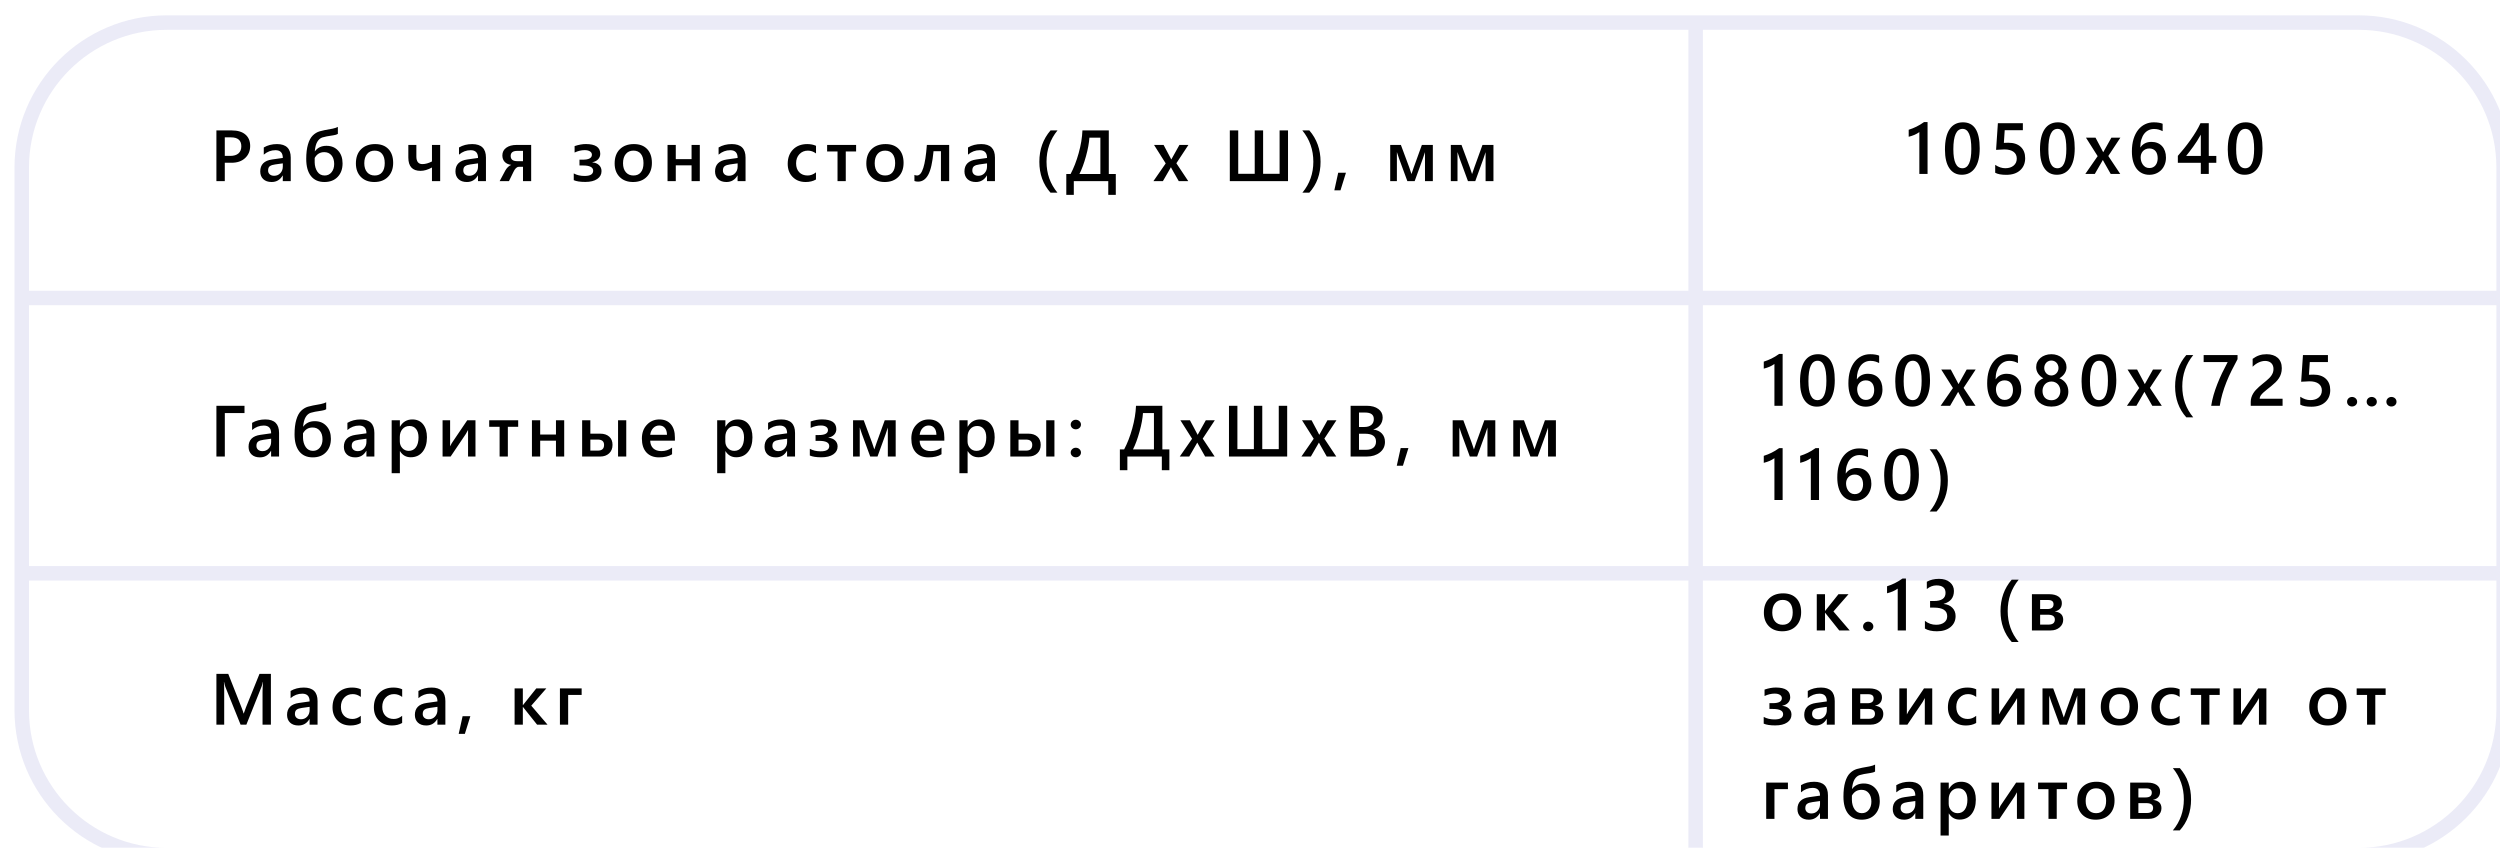
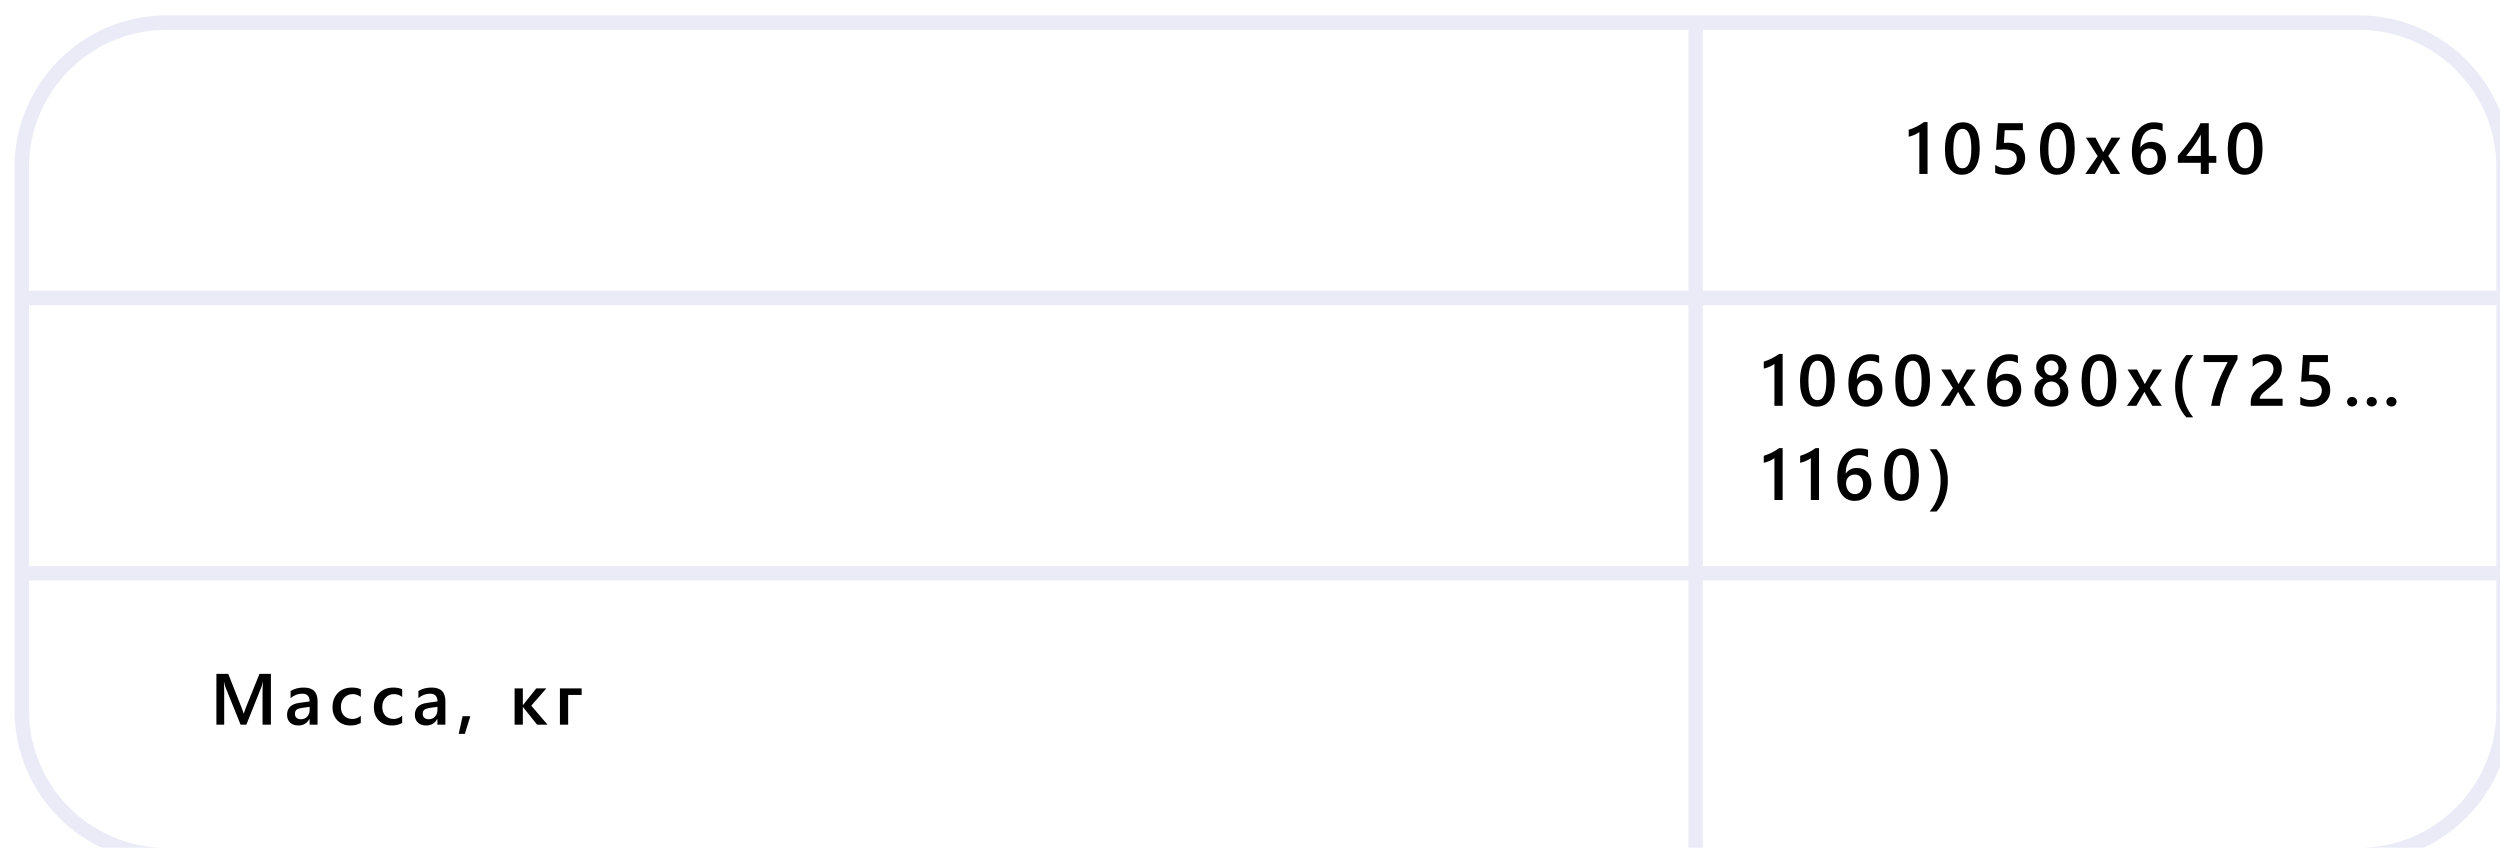
<svg xmlns="http://www.w3.org/2000/svg" width="345" height="117" viewBox="0 0 345 117" fill="none">
  <g filter="url(#filter0_i_645_1184)">
    <path fill-rule="evenodd" clip-rule="evenodd" d="M21.001 0.117C9.404 0.117 0.002 9.519 0.001 21.117L0 96.002C0 107.6 9.402 117.002 21 117.002H323.5C335.098 117.002 344.5 107.601 344.5 96.003L344.501 21.117C344.502 9.519 335.1 0.117 323.501 0.117H21.001ZM2.001 21.117C2.002 10.624 10.508 2.117 21.001 2.117H231.002V38.117H2.001L2.001 21.117ZM2.001 40.117L2.001 76.117H231.002V40.117H2.001ZM2.001 78.117L2 96.002C2 106.496 10.507 115.002 21 115.002H231.002V78.117H2.001ZM233.002 115.002H323.5C333.994 115.002 342.5 106.496 342.5 96.003L342.501 78.117H233.002V115.002ZM342.501 76.117L342.501 40.117H233.002V76.117H342.501ZM342.501 38.117L342.501 21.117C342.502 10.624 333.995 2.117 323.501 2.117H233.002V38.117H342.501Z" fill="#EBEBF7" />
  </g>
-   <path d="M31.021 22.461V25H29.864V17.998H31.988C32.792 17.998 33.416 18.185 33.858 18.56C34.301 18.934 34.523 19.461 34.523 20.142C34.523 20.822 34.291 21.379 33.829 21.811C33.367 22.244 32.742 22.461 31.954 22.461H31.021ZM31.021 18.955V21.514H31.773C32.272 21.514 32.651 21.398 32.911 21.167C33.172 20.936 33.302 20.61 33.302 20.19C33.302 19.367 32.823 18.955 31.866 18.955H31.021ZM40.122 25H39.023V24.219H39.004C38.659 24.818 38.153 25.117 37.485 25.117C36.994 25.117 36.608 24.984 36.328 24.717C36.051 24.45 35.913 24.097 35.913 23.657C35.913 22.713 36.457 22.163 37.544 22.007L39.028 21.797C39.028 21.084 38.69 20.727 38.013 20.727C37.417 20.727 36.88 20.933 36.401 21.343V20.352C36.929 20.039 37.537 19.883 38.227 19.883C39.491 19.883 40.122 20.505 40.122 21.748V25ZM39.028 22.544L37.978 22.69C37.653 22.733 37.407 22.812 37.241 22.93C37.078 23.044 36.997 23.245 36.997 23.535C36.997 23.747 37.072 23.921 37.222 24.058C37.375 24.191 37.578 24.258 37.832 24.258C38.177 24.258 38.462 24.137 38.687 23.896C38.914 23.652 39.028 23.346 39.028 22.979V22.544ZM46.625 17.515V18.477C46.495 18.564 46.285 18.63 45.995 18.672C45.279 18.773 44.778 18.87 44.491 18.965C44.208 19.056 43.975 19.253 43.793 19.556C43.611 19.855 43.493 20.295 43.441 20.874H43.461C43.832 20.373 44.363 20.122 45.053 20.122C45.72 20.122 46.257 20.345 46.664 20.791C47.071 21.234 47.274 21.82 47.274 22.549C47.274 23.324 47.048 23.945 46.596 24.414C46.147 24.883 45.539 25.117 44.774 25.117C43.967 25.117 43.345 24.842 42.909 24.292C42.476 23.742 42.26 22.956 42.26 21.934C42.26 21.146 42.34 20.479 42.499 19.932C42.658 19.385 42.88 18.973 43.163 18.696C43.446 18.42 43.76 18.229 44.105 18.125C44.45 18.021 45.043 17.899 45.883 17.759C46.215 17.687 46.462 17.606 46.625 17.515ZM43.427 21.797V22.422C43.43 22.653 43.464 22.883 43.529 23.11C43.594 23.335 43.687 23.534 43.808 23.706C43.928 23.879 44.071 24.007 44.237 24.092C44.403 24.176 44.592 24.219 44.804 24.219C45.194 24.219 45.51 24.071 45.751 23.774C45.995 23.475 46.117 23.092 46.117 22.627C46.117 22.129 45.993 21.733 45.746 21.44C45.502 21.144 45.17 20.996 44.75 20.996C44.164 20.996 43.723 21.263 43.427 21.797ZM51.653 25.117C50.882 25.117 50.265 24.884 49.803 24.419C49.344 23.95 49.114 23.33 49.114 22.559C49.114 21.719 49.353 21.063 49.832 20.591C50.314 20.119 50.962 19.883 51.775 19.883C52.557 19.883 53.165 20.112 53.602 20.571C54.038 21.03 54.256 21.667 54.256 22.48C54.256 23.278 54.02 23.918 53.548 24.399C53.079 24.878 52.448 25.117 51.653 25.117ZM51.707 20.786C51.264 20.786 50.914 20.941 50.657 21.25C50.4 21.559 50.272 21.986 50.272 22.529C50.272 23.053 50.402 23.467 50.662 23.77C50.922 24.069 51.271 24.219 51.707 24.219C52.153 24.219 52.495 24.071 52.732 23.774C52.973 23.478 53.094 23.057 53.094 22.51C53.094 21.96 52.973 21.535 52.732 21.235C52.495 20.936 52.153 20.786 51.707 20.786ZM60.744 25H59.611V23.115C59.042 23.424 58.518 23.579 58.039 23.579C56.913 23.579 56.35 22.967 56.35 21.743V20H57.458V21.587C57.458 22.293 57.735 22.646 58.288 22.646C58.698 22.646 59.139 22.524 59.611 22.28V20H60.744V25ZM67.061 25H65.963V24.219H65.943C65.598 24.818 65.092 25.117 64.425 25.117C63.933 25.117 63.547 24.984 63.268 24.717C62.991 24.45 62.852 24.097 62.852 23.657C62.852 22.713 63.396 22.163 64.483 22.007L65.968 21.797C65.968 21.084 65.629 20.727 64.952 20.727C64.356 20.727 63.819 20.933 63.341 21.343V20.352C63.868 20.039 64.477 19.883 65.167 19.883C66.43 19.883 67.061 20.505 67.061 21.748V25ZM65.968 22.544L64.918 22.69C64.592 22.733 64.347 22.812 64.181 22.93C64.018 23.044 63.937 23.245 63.937 23.535C63.937 23.747 64.011 23.921 64.161 24.058C64.314 24.191 64.518 24.258 64.772 24.258C65.117 24.258 65.401 24.137 65.626 23.896C65.854 23.652 65.968 23.346 65.968 22.979V22.544ZM73.301 25H72.173V23.023H71.592C71.312 23.023 71.058 23.273 70.83 23.774L70.234 25H68.95L69.741 23.516C69.966 23.131 70.236 22.878 70.552 22.754C70.155 22.702 69.85 22.56 69.639 22.329C69.43 22.095 69.326 21.802 69.326 21.45C69.326 21.004 69.504 20.651 69.858 20.391C70.216 20.13 70.697 20 71.299 20H73.301V25ZM72.173 22.241V20.82H71.392C70.78 20.82 70.474 21.053 70.474 21.519C70.474 22 70.775 22.241 71.377 22.241H72.173ZM79.178 24.863V23.931C79.601 24.165 80.096 24.282 80.662 24.282C81.46 24.282 81.858 24.041 81.858 23.56C81.858 23.078 81.388 22.837 80.447 22.837H79.969V22.036H80.428C81.264 22.036 81.683 21.807 81.683 21.348C81.683 21.156 81.593 21.003 81.414 20.889C81.238 20.775 80.997 20.718 80.691 20.718C80.226 20.718 79.76 20.828 79.295 21.05V20.161C79.858 19.972 80.376 19.878 80.848 19.878C82.172 19.878 82.835 20.327 82.835 21.226C82.835 21.515 82.739 21.764 82.547 21.973C82.358 22.181 82.091 22.319 81.746 22.388V22.412C82.127 22.441 82.433 22.565 82.664 22.783C82.895 23.001 83.011 23.278 83.011 23.613C83.011 24.069 82.812 24.432 82.415 24.702C82.018 24.972 81.471 25.107 80.774 25.107C80.078 25.107 79.546 25.026 79.178 24.863ZM87.36 25.117C86.589 25.117 85.972 24.884 85.51 24.419C85.051 23.95 84.821 23.33 84.821 22.559C84.821 21.719 85.061 21.063 85.539 20.591C86.021 20.119 86.669 19.883 87.482 19.883C88.264 19.883 88.872 20.112 89.309 20.571C89.745 21.03 89.963 21.667 89.963 22.48C89.963 23.278 89.727 23.918 89.255 24.399C88.786 24.878 88.155 25.117 87.36 25.117ZM87.414 20.786C86.971 20.786 86.621 20.941 86.364 21.25C86.107 21.559 85.978 21.986 85.978 22.529C85.978 23.053 86.109 23.467 86.369 23.77C86.63 24.069 86.978 24.219 87.414 24.219C87.86 24.219 88.202 24.071 88.439 23.774C88.68 23.478 88.801 23.057 88.801 22.51C88.801 21.96 88.68 21.535 88.439 21.235C88.202 20.936 87.86 20.786 87.414 20.786ZM96.573 25H95.436V22.812H93.258V25H92.12V20H93.258V21.963H95.436V20H96.573V25ZM102.886 25H101.787V24.219H101.768C101.423 24.818 100.916 25.117 100.249 25.117C99.757 25.117 99.372 24.984 99.092 24.717C98.815 24.45 98.677 24.097 98.677 23.657C98.677 22.713 99.22 22.163 100.308 22.007L101.792 21.797C101.792 21.084 101.453 20.727 100.776 20.727C100.181 20.727 99.644 20.933 99.165 21.343V20.352C99.692 20.039 100.301 19.883 100.991 19.883C102.254 19.883 102.886 20.505 102.886 21.748V25ZM101.792 22.544L100.742 22.69C100.417 22.733 100.171 22.812 100.005 22.93C99.842 23.044 99.761 23.245 99.761 23.535C99.761 23.747 99.836 23.921 99.985 24.058C100.138 24.191 100.342 24.258 100.596 24.258C100.941 24.258 101.226 24.137 101.45 23.896C101.678 23.652 101.792 23.346 101.792 22.979V22.544ZM112.605 24.77C112.205 25.002 111.731 25.117 111.185 25.117C110.442 25.117 109.843 24.886 109.388 24.424C108.932 23.958 108.704 23.356 108.704 22.617C108.704 21.794 108.948 21.133 109.437 20.635C109.928 20.134 110.584 19.883 111.404 19.883C111.86 19.883 112.262 19.963 112.61 20.122V21.177C112.262 20.916 111.891 20.786 111.497 20.786C111.019 20.786 110.626 20.949 110.32 21.274C110.014 21.597 109.861 22.02 109.861 22.544C109.861 23.061 110.005 23.47 110.291 23.77C110.581 24.069 110.968 24.219 111.453 24.219C111.86 24.219 112.244 24.074 112.605 23.784V24.77ZM118.142 20.903H116.716V25H115.578V20.903H114.143V20H118.142V20.903ZM122.091 25.117C121.319 25.117 120.702 24.884 120.24 24.419C119.781 23.95 119.552 23.33 119.552 22.559C119.552 21.719 119.791 21.063 120.27 20.591C120.751 20.119 121.399 19.883 122.213 19.883C122.994 19.883 123.603 20.112 124.039 20.571C124.475 21.03 124.693 21.667 124.693 22.48C124.693 23.278 124.457 23.918 123.985 24.399C123.517 24.878 122.885 25.117 122.091 25.117ZM122.145 20.786C121.702 20.786 121.352 20.941 121.095 21.25C120.838 21.559 120.709 21.986 120.709 22.529C120.709 23.053 120.839 23.467 121.1 23.77C121.36 24.069 121.708 24.219 122.145 24.219C122.59 24.219 122.932 24.071 123.17 23.774C123.411 23.478 123.531 23.057 123.531 22.51C123.531 21.96 123.411 21.535 123.17 21.235C122.932 20.936 122.59 20.786 122.145 20.786ZM130.986 25H129.849V20.864H128.828C128.685 22.41 128.439 23.498 128.091 24.126C127.746 24.751 127.28 25.064 126.694 25.064C126.499 25.064 126.331 25.036 126.191 24.98V24.136C126.305 24.191 126.427 24.219 126.558 24.219C127.257 24.219 127.707 22.812 127.905 20H130.986V25ZM137.304 25H136.205V24.219H136.186C135.84 24.818 135.334 25.117 134.667 25.117C134.175 25.117 133.79 24.984 133.51 24.717C133.233 24.45 133.095 24.097 133.095 23.657C133.095 22.713 133.638 22.163 134.726 22.007L136.21 21.797C136.21 21.084 135.871 20.727 135.194 20.727C134.599 20.727 134.062 20.933 133.583 21.343V20.352C134.11 20.039 134.719 19.883 135.409 19.883C136.672 19.883 137.304 20.505 137.304 21.748V25ZM136.21 22.544L135.16 22.69C134.835 22.733 134.589 22.812 134.423 22.93C134.26 23.044 134.179 23.245 134.179 23.535C134.179 23.747 134.254 23.921 134.403 24.058C134.556 24.191 134.76 24.258 135.014 24.258C135.359 24.258 135.644 24.137 135.868 23.896C136.096 23.652 136.21 23.346 136.21 22.979V22.544ZM145.93 26.592H144.973C143.944 25.439 143.43 24.019 143.43 22.329C143.43 20.633 143.944 19.189 144.973 17.998H145.935C144.925 19.235 144.421 20.675 144.421 22.319C144.421 23.95 144.924 25.374 145.93 26.592ZM153.98 26.89H152.94V25H148.185V26.89H147.149V24.014H147.74C148.18 23.19 148.552 22.23 148.858 21.133C149.164 20.033 149.337 18.988 149.376 17.998H153.014V24.014H153.98V26.89ZM151.852 24.014V18.999H150.338C150.292 19.728 150.134 20.583 149.864 21.562C149.594 22.542 149.293 23.359 148.961 24.014H151.852ZM164.003 20L162.338 22.529L163.983 25H162.67L161.791 23.452C161.736 23.358 161.671 23.237 161.596 23.091H161.576C161.563 23.12 161.495 23.241 161.371 23.452L160.478 25H159.169L160.868 22.549L159.257 20H160.575L161.439 21.626C161.505 21.746 161.568 21.87 161.63 21.997H161.645L162.763 20H164.003ZM177.746 25H169.714V17.998H170.876V23.984H173.151V17.998H174.309V23.984H176.584V17.998H177.746V25ZM180.685 26.592H179.728C180.737 25.374 181.241 23.95 181.241 22.319C181.241 20.675 180.735 19.235 179.723 17.998H180.689C181.721 19.189 182.237 20.633 182.237 22.329C182.237 24.019 181.72 25.439 180.685 26.592ZM185.742 23.833L184.985 26.27H184.136L184.673 23.833H185.742ZM197.732 25H196.648V20.996C196.583 21.198 196.484 21.496 196.351 21.89L195.223 25H194.217L193.069 21.88C193.007 21.711 192.908 21.413 192.771 20.986V25H191.849V20H193.323L194.471 23.086C194.552 23.311 194.656 23.621 194.783 24.019L195.096 23.105L196.219 20H197.732V25ZM206.096 25H205.012V20.996C204.947 21.198 204.847 21.496 204.714 21.89L203.586 25H202.58L201.433 21.88C201.371 21.711 201.271 21.413 201.135 20.986V25H200.212V20H201.687L202.834 23.086C202.915 23.311 203.02 23.621 203.146 24.019L203.459 23.105L204.582 20H206.096V25Z" fill="black" />
-   <path d="M33.741 57.004H31.026V63H29.864V55.998H33.741V57.004ZM38.511 63H37.412V62.219H37.393C37.047 62.818 36.541 63.117 35.874 63.117C35.383 63.117 34.997 62.984 34.717 62.717C34.44 62.45 34.302 62.097 34.302 61.657C34.302 60.713 34.845 60.163 35.933 60.007L37.417 59.797C37.417 59.084 37.078 58.727 36.401 58.727C35.806 58.727 35.269 58.933 34.79 59.343V58.352C35.317 58.039 35.926 57.883 36.616 57.883C37.879 57.883 38.511 58.505 38.511 59.748V63ZM37.417 60.544L36.367 60.69C36.042 60.733 35.796 60.812 35.63 60.93C35.467 61.044 35.386 61.245 35.386 61.535C35.386 61.747 35.461 61.921 35.61 62.058C35.763 62.191 35.967 62.258 36.221 62.258C36.566 62.258 36.851 62.137 37.075 61.897C37.303 61.652 37.417 61.346 37.417 60.978V60.544ZM45.014 55.515V56.477C44.883 56.565 44.673 56.63 44.384 56.672C43.668 56.773 43.166 56.87 42.88 56.965C42.597 57.056 42.364 57.253 42.182 57.556C41.999 57.855 41.882 58.295 41.83 58.874H41.85C42.221 58.373 42.751 58.122 43.441 58.122C44.109 58.122 44.646 58.345 45.053 58.791C45.46 59.234 45.663 59.82 45.663 60.549C45.663 61.324 45.437 61.945 44.984 62.414C44.535 62.883 43.928 63.117 43.163 63.117C42.356 63.117 41.734 62.842 41.298 62.292C40.865 61.742 40.648 60.956 40.648 59.934C40.648 59.146 40.728 58.478 40.888 57.932C41.047 57.385 41.269 56.973 41.552 56.696C41.835 56.42 42.149 56.229 42.494 56.125C42.839 56.021 43.432 55.899 44.272 55.759C44.603 55.687 44.851 55.606 45.014 55.515ZM41.815 59.797V60.422C41.819 60.653 41.853 60.883 41.918 61.11C41.983 61.335 42.076 61.533 42.196 61.706C42.317 61.879 42.46 62.007 42.626 62.092C42.792 62.176 42.981 62.219 43.192 62.219C43.583 62.219 43.899 62.071 44.14 61.774C44.384 61.475 44.506 61.092 44.506 60.627C44.506 60.129 44.382 59.733 44.135 59.44C43.891 59.144 43.559 58.996 43.139 58.996C42.553 58.996 42.112 59.263 41.815 59.797ZM51.663 63H50.565V62.219H50.545C50.2 62.818 49.694 63.117 49.026 63.117C48.535 63.117 48.149 62.984 47.869 62.717C47.592 62.45 47.454 62.097 47.454 61.657C47.454 60.713 47.998 60.163 49.085 60.007L50.569 59.797C50.569 59.084 50.231 58.727 49.554 58.727C48.958 58.727 48.421 58.933 47.942 59.343V58.352C48.47 58.039 49.078 57.883 49.769 57.883C51.032 57.883 51.663 58.505 51.663 59.748V63ZM50.569 60.544L49.52 60.69C49.194 60.733 48.948 60.812 48.782 60.93C48.62 61.044 48.538 61.245 48.538 61.535C48.538 61.747 48.613 61.921 48.763 62.058C48.916 62.191 49.119 62.258 49.373 62.258C49.718 62.258 50.003 62.137 50.227 61.897C50.455 61.652 50.569 61.346 50.569 60.978V60.544ZM55.202 62.263H55.183V65.3H54.05V58H55.183V58.879H55.202C55.59 58.215 56.156 57.883 56.901 57.883C57.536 57.883 58.031 58.106 58.386 58.552C58.741 58.998 58.918 59.597 58.918 60.349C58.918 61.182 58.718 61.849 58.317 62.351C57.917 62.852 57.37 63.102 56.677 63.102C56.039 63.102 55.547 62.823 55.202 62.263ZM55.173 60.29V60.91C55.173 61.275 55.288 61.584 55.52 61.838C55.754 62.092 56.05 62.219 56.408 62.219C56.828 62.219 57.157 62.056 57.395 61.73C57.635 61.402 57.756 60.944 57.756 60.358C57.756 59.867 57.644 59.483 57.419 59.206C57.198 58.926 56.897 58.786 56.516 58.786C56.112 58.786 55.786 58.929 55.539 59.216C55.295 59.502 55.173 59.86 55.173 60.29ZM65.616 63H64.591V59.333C64.526 59.463 64.426 59.644 64.293 59.875L62.188 63H61.075V58H62.115V61.594C62.151 61.509 62.227 61.363 62.345 61.154L64.478 58H65.616V63ZM71.509 58.903H70.083V63H68.945V58.903H67.51V58H71.509V58.903ZM77.86 63H76.723V60.812H74.545V63H73.407V58H74.545V59.963H76.723V58H77.86V63ZM86.424 63H85.291V58H86.424V63ZM80.335 63V58H81.468V59.846H82.835C83.353 59.846 83.764 59.982 84.07 60.256C84.376 60.526 84.529 60.904 84.529 61.389C84.529 61.887 84.37 62.281 84.051 62.57C83.735 62.857 83.336 63 82.855 63H80.335ZM81.468 60.661V62.185H82.503C83.076 62.185 83.362 61.922 83.362 61.398C83.362 60.907 83.073 60.661 82.493 60.661H81.468ZM93.137 60.808H89.728C89.742 61.27 89.883 61.626 90.153 61.877C90.427 62.128 90.801 62.253 91.276 62.253C91.81 62.253 92.3 62.093 92.746 61.774V62.688C92.29 62.974 91.688 63.117 90.939 63.117C90.204 63.117 89.626 62.891 89.206 62.438C88.789 61.983 88.581 61.343 88.581 60.52C88.581 59.742 88.811 59.108 89.269 58.62C89.732 58.129 90.305 57.883 90.988 57.883C91.672 57.883 92.201 58.102 92.575 58.542C92.95 58.981 93.137 59.592 93.137 60.373V60.808ZM92.043 60.007C92.04 59.6 91.944 59.284 91.755 59.06C91.566 58.832 91.306 58.718 90.974 58.718C90.648 58.718 90.371 58.837 90.144 59.074C89.919 59.312 89.781 59.623 89.728 60.007H92.043ZM100.122 62.263H100.103V65.3H98.97V58H100.103V58.879H100.122C100.509 58.215 101.076 57.883 101.821 57.883C102.456 57.883 102.951 58.106 103.306 58.552C103.66 58.998 103.838 59.597 103.838 60.349C103.838 61.182 103.638 61.849 103.237 62.351C102.837 62.852 102.29 63.102 101.597 63.102C100.959 63.102 100.467 62.823 100.122 62.263ZM100.093 60.29V60.91C100.093 61.275 100.208 61.584 100.439 61.838C100.674 62.092 100.97 62.219 101.328 62.219C101.748 62.219 102.077 62.056 102.314 61.73C102.555 61.402 102.676 60.944 102.676 60.358C102.676 59.867 102.563 59.483 102.339 59.206C102.118 58.926 101.816 58.786 101.436 58.786C101.032 58.786 100.706 58.929 100.459 59.216C100.215 59.502 100.093 59.86 100.093 60.29ZM109.716 63H108.617V62.219H108.598C108.253 62.818 107.746 63.117 107.079 63.117C106.588 63.117 106.202 62.984 105.922 62.717C105.645 62.45 105.507 62.097 105.507 61.657C105.507 60.713 106.05 60.163 107.138 60.007L108.622 59.797C108.622 59.084 108.284 58.727 107.606 58.727C107.011 58.727 106.474 58.933 105.995 59.343V58.352C106.522 58.039 107.131 57.883 107.821 57.883C109.084 57.883 109.716 58.505 109.716 59.748V63ZM108.622 60.544L107.572 60.69C107.247 60.733 107.001 60.812 106.835 60.93C106.672 61.044 106.591 61.245 106.591 61.535C106.591 61.747 106.666 61.921 106.815 62.058C106.968 62.191 107.172 62.258 107.426 62.258C107.771 62.258 108.056 62.137 108.28 61.897C108.508 61.652 108.622 61.346 108.622 60.978V60.544ZM111.756 62.863V61.931C112.179 62.165 112.674 62.282 113.24 62.282C114.038 62.282 114.437 62.041 114.437 61.56C114.437 61.078 113.966 60.837 113.025 60.837H112.547V60.036H113.006C113.842 60.036 114.261 59.807 114.261 59.348C114.261 59.156 114.171 59.003 113.992 58.889C113.816 58.775 113.576 58.718 113.27 58.718C112.804 58.718 112.339 58.828 111.873 59.05V58.161C112.436 57.972 112.954 57.878 113.426 57.878C114.751 57.878 115.413 58.327 115.413 59.226C115.413 59.515 115.317 59.764 115.125 59.973C114.936 60.181 114.669 60.319 114.324 60.388V60.412C114.705 60.441 115.011 60.565 115.242 60.783C115.473 61.001 115.589 61.278 115.589 61.613C115.589 62.069 115.39 62.432 114.993 62.702C114.596 62.972 114.049 63.107 113.353 63.107C112.656 63.107 112.124 63.026 111.756 62.863ZM123.605 63H122.521V58.996C122.456 59.198 122.357 59.496 122.224 59.89L121.096 63H120.09L118.942 59.88C118.881 59.711 118.781 59.413 118.645 58.986V63H117.722V58H119.196L120.344 61.086C120.425 61.31 120.529 61.621 120.656 62.019L120.969 61.105L122.092 58H123.605V63ZM130.318 60.808H126.91C126.923 61.27 127.065 61.626 127.335 61.877C127.608 62.128 127.983 62.253 128.458 62.253C128.992 62.253 129.482 62.093 129.928 61.774V62.688C129.472 62.974 128.87 63.117 128.121 63.117C127.385 63.117 126.808 62.891 126.388 62.438C125.971 61.983 125.763 61.343 125.763 60.52C125.763 59.742 125.992 59.108 126.451 58.62C126.913 58.129 127.486 57.883 128.17 57.883C128.854 57.883 129.382 58.102 129.757 58.542C130.131 58.981 130.318 59.592 130.318 60.373V60.808ZM129.225 60.007C129.221 59.6 129.125 59.284 128.937 59.06C128.748 58.832 128.487 58.718 128.155 58.718C127.83 58.718 127.553 58.837 127.325 59.074C127.101 59.312 126.962 59.623 126.91 60.007H129.225ZM133.55 62.263H133.53V65.3H132.397V58H133.53V58.879H133.55C133.937 58.215 134.504 57.883 135.249 57.883C135.884 57.883 136.379 58.106 136.733 58.552C137.088 58.998 137.266 59.597 137.266 60.349C137.266 61.182 137.065 61.849 136.665 62.351C136.265 62.852 135.718 63.102 135.024 63.102C134.386 63.102 133.895 62.823 133.55 62.263ZM133.521 60.29V60.91C133.521 61.275 133.636 61.584 133.867 61.838C134.102 62.092 134.398 62.219 134.756 62.219C135.176 62.219 135.505 62.056 135.742 61.73C135.983 61.402 136.104 60.944 136.104 60.358C136.104 59.867 135.991 59.483 135.767 59.206C135.545 58.926 135.244 58.786 134.863 58.786C134.46 58.786 134.134 58.929 133.887 59.216C133.643 59.502 133.521 59.86 133.521 60.29ZM145.512 63H144.379V58H145.512V63ZM139.423 63V58H140.556V59.846H141.923C142.44 59.846 142.852 59.982 143.158 60.256C143.464 60.526 143.617 60.904 143.617 61.389C143.617 61.887 143.458 62.281 143.139 62.57C142.823 62.857 142.424 63 141.942 63H139.423ZM140.556 60.661V62.185H141.591C142.164 62.185 142.45 61.922 142.45 61.398C142.45 60.907 142.16 60.661 141.581 60.661H140.556ZM148.46 63.107C148.265 63.107 148.099 63.044 147.962 62.917C147.825 62.787 147.757 62.632 147.757 62.453C147.757 62.271 147.825 62.115 147.962 61.984C148.099 61.854 148.265 61.789 148.46 61.789C148.659 61.789 148.826 61.854 148.963 61.984C149.103 62.115 149.173 62.271 149.173 62.453C149.173 62.632 149.103 62.787 148.963 62.917C148.826 63.044 148.659 63.107 148.46 63.107ZM148.46 59.245C148.265 59.245 148.099 59.182 147.962 59.055C147.825 58.925 147.757 58.77 147.757 58.591C147.757 58.408 147.825 58.252 147.962 58.122C148.099 57.992 148.265 57.927 148.46 57.927C148.659 57.927 148.826 57.992 148.963 58.122C149.103 58.252 149.173 58.408 149.173 58.591C149.173 58.77 149.103 58.925 148.963 59.055C148.826 59.182 148.659 59.245 148.46 59.245ZM161.373 64.89H160.333V63H155.577V64.89H154.542V62.014H155.133C155.572 61.19 155.945 60.23 156.251 59.133C156.557 58.033 156.729 56.988 156.769 55.998H160.406V62.014H161.373V64.89ZM159.244 62.014V56.999H157.73C157.685 57.728 157.527 58.583 157.257 59.562C156.987 60.542 156.686 61.359 156.354 62.014H159.244ZM167.642 58L165.977 60.529L167.622 63H166.309L165.43 61.452C165.374 61.358 165.309 61.237 165.234 61.091H165.215C165.202 61.12 165.133 61.241 165.01 61.452L164.116 63H162.808L164.507 60.549L162.896 58H164.214L165.078 59.626C165.143 59.746 165.207 59.87 165.269 59.997H165.283L166.401 58H167.642ZM177.631 63H169.599V55.998H170.761V61.984H173.036V55.998H174.193V61.984H176.469V55.998H177.631V63ZM184.427 58L182.762 60.529L184.407 63H183.094L182.215 61.452C182.16 61.358 182.094 61.237 182.02 61.091H182C181.987 61.12 181.919 61.241 181.795 61.452L180.901 63H179.593L181.292 60.549L179.681 58H180.999L181.863 59.626C181.928 59.746 181.992 59.87 182.054 59.997H182.068L183.187 58H184.427ZM186.384 63V55.998H188.605C189.283 55.998 189.818 56.146 190.212 56.442C190.609 56.739 190.808 57.124 190.808 57.6C190.808 57.997 190.695 58.342 190.471 58.635C190.246 58.928 189.935 59.136 189.538 59.26V59.279C190.02 59.335 190.404 59.514 190.69 59.816C190.98 60.116 191.125 60.507 191.125 60.988C191.125 61.587 190.889 62.072 190.417 62.443C189.945 62.815 189.349 63 188.63 63H186.384ZM187.541 56.931V58.923H188.293C188.697 58.923 189.012 58.828 189.24 58.64C189.471 58.448 189.587 58.177 189.587 57.829C189.587 57.23 189.187 56.931 188.386 56.931H187.541ZM187.541 59.855V62.072H188.532C188.965 62.072 189.299 61.973 189.533 61.774C189.771 61.573 189.89 61.296 189.89 60.944C189.89 60.218 189.387 59.855 188.381 59.855H187.541ZM194.361 61.833L193.604 64.269H192.755L193.292 61.833H194.361ZM206.352 63H205.268V58.996C205.202 59.198 205.103 59.496 204.97 59.89L203.842 63H202.836L201.688 59.88C201.627 59.711 201.527 59.413 201.391 58.986V63H200.468V58H201.942L203.09 61.086C203.171 61.31 203.275 61.621 203.402 62.019L203.715 61.105L204.838 58H206.352V63ZM214.715 63H213.631V58.996C213.566 59.198 213.466 59.496 213.333 59.89L212.205 63H211.199L210.052 59.88C209.99 59.711 209.891 59.413 209.754 58.986V63H208.831V58H210.306L211.453 61.086C211.535 61.31 211.639 61.621 211.766 62.019L212.078 61.105L213.201 58H214.715V63Z" fill="black" />
  <path d="M37.384 100H36.231V95.469C36.231 95.098 36.254 94.644 36.3 94.106H36.28C36.209 94.412 36.145 94.632 36.09 94.766L34 100H33.199L31.105 94.805C31.046 94.652 30.984 94.419 30.919 94.106H30.899C30.925 94.386 30.939 94.844 30.939 95.478V100H29.864V92.998H31.5L33.341 97.661C33.481 98.019 33.572 98.286 33.614 98.462H33.639C33.759 98.094 33.857 97.821 33.932 97.642L35.807 92.998H37.384V100ZM43.823 100H42.725V99.219H42.705C42.36 99.818 41.854 100.117 41.187 100.117C40.695 100.117 40.309 99.984 40.029 99.717C39.753 99.45 39.614 99.097 39.614 98.657C39.614 97.713 40.158 97.163 41.245 97.007L42.73 96.797C42.73 96.084 42.391 95.728 41.714 95.728C41.118 95.728 40.581 95.933 40.102 96.343V95.352C40.63 95.039 41.239 94.883 41.929 94.883C43.192 94.883 43.823 95.505 43.823 96.748V100ZM42.73 97.544L41.68 97.69C41.354 97.733 41.108 97.812 40.942 97.93C40.78 98.044 40.698 98.245 40.698 98.535C40.698 98.747 40.773 98.921 40.923 99.058C41.076 99.191 41.279 99.258 41.533 99.258C41.878 99.258 42.163 99.137 42.388 98.897C42.616 98.652 42.73 98.346 42.73 97.978V97.544ZM49.789 99.77C49.389 100.002 48.915 100.117 48.368 100.117C47.626 100.117 47.027 99.886 46.571 99.424C46.116 98.958 45.888 98.356 45.888 97.617C45.888 96.794 46.132 96.133 46.62 95.635C47.112 95.133 47.768 94.883 48.588 94.883C49.044 94.883 49.446 94.963 49.794 95.122V96.177C49.446 95.916 49.075 95.786 48.681 95.786C48.202 95.786 47.81 95.949 47.504 96.274C47.198 96.597 47.045 97.02 47.045 97.544C47.045 98.061 47.188 98.47 47.475 98.769C47.764 99.069 48.152 99.219 48.637 99.219C49.044 99.219 49.428 99.074 49.789 98.784V99.77ZM55.496 99.77C55.096 100.002 54.622 100.117 54.075 100.117C53.333 100.117 52.734 99.886 52.278 99.424C51.823 98.958 51.595 98.356 51.595 97.617C51.595 96.794 51.839 96.133 52.327 95.635C52.819 95.133 53.475 94.883 54.295 94.883C54.751 94.883 55.153 94.963 55.501 95.122V96.177C55.153 95.916 54.782 95.786 54.388 95.786C53.909 95.786 53.517 95.949 53.211 96.274C52.905 96.597 52.752 97.02 52.752 97.544C52.752 98.061 52.895 98.47 53.182 98.769C53.471 99.069 53.859 99.219 54.344 99.219C54.751 99.219 55.135 99.074 55.496 98.784V99.77ZM61.462 100H60.363V99.219H60.344C59.999 99.818 59.492 100.117 58.825 100.117C58.334 100.117 57.948 99.984 57.668 99.717C57.391 99.45 57.253 99.097 57.253 98.657C57.253 97.713 57.797 97.163 58.884 97.007L60.368 96.797C60.368 96.084 60.03 95.728 59.352 95.728C58.757 95.728 58.22 95.933 57.741 96.343V95.352C58.269 95.039 58.877 94.883 59.567 94.883C60.83 94.883 61.462 95.505 61.462 96.748V100ZM60.368 97.544L59.318 97.69C58.993 97.733 58.747 97.812 58.581 97.93C58.418 98.044 58.337 98.245 58.337 98.535C58.337 98.747 58.412 98.921 58.562 99.058C58.715 99.191 58.918 99.258 59.172 99.258C59.517 99.258 59.802 99.137 60.026 98.897C60.254 98.652 60.368 98.346 60.368 97.978V97.544ZM64.908 98.833L64.151 101.27H63.302L63.839 98.833H64.908ZM75.556 100H74.115L72.172 97.564H72.152V100H71.015V95H72.152V97.3H72.172L74.008 95H75.394L73.314 97.383L75.556 100ZM80.267 95.903H78.406V100H77.269V95H80.267V95.903Z" fill="black" />
  <path d="M266.003 16.842V24H264.87V18.229C264.665 18.375 264.444 18.5 264.206 18.605C263.972 18.705 263.703 18.795 263.4 18.873V17.906C263.589 17.844 263.771 17.779 263.947 17.711C264.123 17.643 264.296 17.566 264.465 17.481C264.637 17.397 264.81 17.302 264.982 17.198C265.158 17.094 265.339 16.975 265.524 16.842H266.003ZM270.724 24.117C269.994 24.117 269.425 23.819 269.015 23.224C268.608 22.628 268.404 21.767 268.404 20.641C268.404 19.404 268.618 18.468 269.044 17.833C269.47 17.198 270.086 16.881 270.89 16.881C272.429 16.881 273.199 18.077 273.199 20.47C273.199 21.655 272.981 22.56 272.545 23.185C272.112 23.806 271.505 24.117 270.724 24.117ZM270.836 17.784C269.986 17.784 269.562 18.72 269.562 20.592C269.562 22.343 269.978 23.219 270.812 23.219C271.632 23.219 272.042 22.328 272.042 20.548C272.042 18.705 271.64 17.784 270.836 17.784ZM275.337 23.839V22.75C275.796 23.059 276.261 23.214 276.733 23.214C277.209 23.214 277.591 23.093 277.881 22.852C278.171 22.608 278.315 22.285 278.315 21.881C278.315 21.484 278.167 21.174 277.871 20.953C277.578 20.732 277.157 20.621 276.606 20.621C276.418 20.621 276.035 20.641 275.459 20.68L275.708 16.998H279.155V17.965H276.65L276.533 19.718C276.758 19.705 276.961 19.698 277.144 19.698C277.886 19.698 278.459 19.889 278.862 20.27C279.269 20.65 279.473 21.171 279.473 21.832C279.473 22.525 279.24 23.082 278.774 23.502C278.312 23.919 277.676 24.127 276.865 24.127C276.182 24.127 275.672 24.031 275.337 23.839ZM283.837 24.117C283.108 24.117 282.538 23.819 282.128 23.224C281.721 22.628 281.518 21.767 281.518 20.641C281.518 19.404 281.731 18.468 282.157 17.833C282.584 17.198 283.199 16.881 284.003 16.881C285.543 16.881 286.312 18.077 286.312 20.47C286.312 21.655 286.094 22.56 285.658 23.185C285.225 23.806 284.618 24.117 283.837 24.117ZM283.949 17.784C283.1 17.784 282.675 18.72 282.675 20.592C282.675 22.343 283.091 23.219 283.925 23.219C284.745 23.219 285.155 22.328 285.155 20.548C285.155 18.705 284.753 17.784 283.949 17.784ZM292.61 19L290.945 21.529L292.591 24H291.277L290.398 22.452C290.343 22.358 290.278 22.237 290.203 22.091H290.184C290.171 22.12 290.102 22.241 289.979 22.452L289.085 24H287.776L289.476 21.549L287.864 19H289.183L290.047 20.626C290.112 20.746 290.175 20.87 290.237 20.997H290.252L291.37 19H292.61ZM298.903 21.749C298.903 22.101 298.845 22.421 298.728 22.711C298.614 23.001 298.454 23.251 298.249 23.463C298.044 23.671 297.8 23.834 297.517 23.951C297.237 24.065 296.932 24.122 296.604 24.122C296.252 24.122 295.928 24.054 295.632 23.917C295.339 23.78 295.085 23.577 294.87 23.307C294.659 23.037 294.494 22.701 294.377 22.301C294.26 21.897 294.201 21.43 294.201 20.899C294.201 20.252 294.278 19.677 294.431 19.176C294.587 18.674 294.8 18.255 295.07 17.916C295.34 17.578 295.658 17.32 296.022 17.145C296.387 16.969 296.781 16.881 297.204 16.881C297.468 16.881 297.707 16.899 297.922 16.935C298.14 16.97 298.314 17.019 298.444 17.081V18.102C298.278 18.017 298.101 17.945 297.912 17.887C297.723 17.828 297.507 17.799 297.263 17.799C296.989 17.799 296.737 17.854 296.506 17.965C296.275 18.076 296.075 18.238 295.905 18.453C295.739 18.665 295.607 18.928 295.51 19.244C295.415 19.557 295.367 19.918 295.363 20.328H295.393C295.542 20.097 295.744 19.915 295.998 19.781C296.255 19.648 296.556 19.581 296.901 19.581C297.207 19.581 297.482 19.631 297.727 19.732C297.974 19.83 298.184 19.973 298.356 20.162C298.532 20.348 298.667 20.576 298.762 20.846C298.856 21.113 298.903 21.414 298.903 21.749ZM297.761 21.842C297.761 21.64 297.736 21.456 297.688 21.29C297.642 21.124 297.57 20.982 297.473 20.865C297.378 20.745 297.258 20.652 297.111 20.587C296.968 20.522 296.799 20.489 296.604 20.489C296.408 20.489 296.236 20.525 296.086 20.597C295.939 20.665 295.816 20.756 295.715 20.87C295.614 20.984 295.537 21.114 295.485 21.261C295.437 21.407 295.412 21.557 295.412 21.71C295.412 21.876 295.435 22.047 295.48 22.223C295.529 22.395 295.603 22.553 295.7 22.696C295.798 22.84 295.922 22.958 296.071 23.053C296.224 23.144 296.405 23.189 296.613 23.189C296.799 23.189 296.963 23.155 297.106 23.087C297.25 23.019 297.368 22.924 297.463 22.804C297.561 22.683 297.634 22.542 297.683 22.379C297.735 22.213 297.761 22.034 297.761 21.842ZM304.811 16.998V21.52H305.851V22.462H304.811V24H303.712V22.462H300.543V21.51C300.829 21.188 301.122 20.839 301.422 20.465C301.725 20.087 302.014 19.703 302.291 19.312C302.571 18.919 302.83 18.525 303.067 18.131C303.305 17.737 303.505 17.359 303.668 16.998H304.811ZM303.712 21.52V18.58C303.357 19.218 303.006 19.775 302.657 20.25C302.312 20.725 301.988 21.148 301.686 21.52H303.712ZM309.751 24.117C309.022 24.117 308.452 23.819 308.042 23.224C307.635 22.628 307.432 21.767 307.432 20.641C307.432 19.404 307.645 18.468 308.071 17.833C308.498 17.198 309.113 16.881 309.917 16.881C311.457 16.881 312.227 18.077 312.227 20.47C312.227 21.655 312.008 22.56 311.572 23.185C311.139 23.806 310.532 24.117 309.751 24.117ZM309.863 17.784C309.014 17.784 308.589 18.72 308.589 20.592C308.589 22.343 309.006 23.219 309.839 23.219C310.659 23.219 311.069 22.328 311.069 20.548C311.069 18.705 310.667 17.784 309.863 17.784Z" fill="black" />
  <path d="M246.003 48.842V56H244.87V50.228C244.665 50.375 244.444 50.5 244.206 50.605C243.972 50.705 243.703 50.795 243.4 50.873V49.906C243.589 49.844 243.771 49.779 243.947 49.711C244.123 49.643 244.296 49.566 244.465 49.481C244.637 49.397 244.81 49.302 244.982 49.198C245.158 49.094 245.339 48.975 245.524 48.842H246.003ZM250.724 56.117C249.994 56.117 249.425 55.819 249.015 55.224C248.608 54.628 248.404 53.767 248.404 52.641C248.404 51.404 248.618 50.468 249.044 49.833C249.47 49.198 250.086 48.881 250.89 48.881C252.429 48.881 253.199 50.077 253.199 52.47C253.199 53.655 252.981 54.56 252.545 55.185C252.112 55.806 251.505 56.117 250.724 56.117ZM250.836 49.784C249.986 49.784 249.562 50.72 249.562 52.592C249.562 54.343 249.978 55.219 250.812 55.219C251.632 55.219 252.042 54.328 252.042 52.548C252.042 50.705 251.64 49.784 250.836 49.784ZM259.78 53.749C259.78 54.101 259.722 54.421 259.604 54.711C259.491 55.001 259.331 55.251 259.126 55.463C258.921 55.671 258.677 55.834 258.394 55.951C258.114 56.065 257.809 56.122 257.48 56.122C257.129 56.122 256.805 56.054 256.509 55.917C256.216 55.78 255.962 55.577 255.747 55.307C255.535 55.036 255.371 54.701 255.254 54.301C255.137 53.897 255.078 53.43 255.078 52.899C255.078 52.252 255.155 51.677 255.308 51.176C255.464 50.675 255.677 50.255 255.947 49.916C256.217 49.578 256.535 49.32 256.899 49.145C257.264 48.969 257.658 48.881 258.081 48.881C258.345 48.881 258.584 48.899 258.799 48.935C259.017 48.97 259.191 49.019 259.321 49.081V50.102C259.155 50.017 258.978 49.945 258.789 49.887C258.6 49.828 258.384 49.799 258.14 49.799C257.866 49.799 257.614 49.854 257.383 49.965C257.152 50.075 256.951 50.238 256.782 50.453C256.616 50.665 256.484 50.928 256.387 51.244C256.292 51.557 256.243 51.918 256.24 52.328H256.27C256.419 52.097 256.621 51.915 256.875 51.781C257.132 51.648 257.433 51.581 257.778 51.581C258.084 51.581 258.359 51.632 258.604 51.732C258.851 51.83 259.061 51.973 259.233 52.162C259.409 52.348 259.544 52.575 259.639 52.846C259.733 53.113 259.78 53.414 259.78 53.749ZM258.638 53.842C258.638 53.64 258.613 53.456 258.564 53.29C258.519 53.124 258.447 52.982 258.35 52.865C258.255 52.745 258.135 52.652 257.988 52.587C257.845 52.522 257.676 52.489 257.48 52.489C257.285 52.489 257.113 52.525 256.963 52.597C256.816 52.665 256.693 52.756 256.592 52.87C256.491 52.984 256.414 53.114 256.362 53.261C256.313 53.407 256.289 53.557 256.289 53.71C256.289 53.876 256.312 54.047 256.357 54.223C256.406 54.395 256.479 54.553 256.577 54.696C256.675 54.84 256.799 54.958 256.948 55.053C257.101 55.144 257.282 55.19 257.49 55.19C257.676 55.19 257.84 55.155 257.983 55.087C258.127 55.019 258.245 54.924 258.34 54.804C258.438 54.683 258.511 54.542 258.56 54.379C258.612 54.213 258.638 54.034 258.638 53.842ZM263.866 56.117C263.137 56.117 262.567 55.819 262.157 55.224C261.75 54.628 261.547 53.767 261.547 52.641C261.547 51.404 261.76 50.468 262.187 49.833C262.613 49.198 263.228 48.881 264.032 48.881C265.572 48.881 266.342 50.077 266.342 52.47C266.342 53.655 266.124 54.56 265.688 55.185C265.255 55.806 264.647 56.117 263.866 56.117ZM263.979 49.784C263.129 49.784 262.704 50.72 262.704 52.592C262.704 54.343 263.121 55.219 263.954 55.219C264.774 55.219 265.185 54.328 265.185 52.548C265.185 50.705 264.783 49.784 263.979 49.784ZM272.64 51L270.975 53.529L272.62 56H271.307L270.428 54.452C270.372 54.358 270.307 54.237 270.232 54.091H270.213C270.2 54.12 270.132 54.241 270.008 54.452L269.114 56H267.806L269.505 53.549L267.894 51H269.212L270.076 52.626C270.141 52.746 270.205 52.87 270.267 52.997H270.281L271.399 51H272.64ZM278.933 53.749C278.933 54.101 278.874 54.421 278.757 54.711C278.643 55.001 278.483 55.251 278.278 55.463C278.073 55.671 277.829 55.834 277.546 55.951C277.266 56.065 276.962 56.122 276.633 56.122C276.281 56.122 275.957 56.054 275.661 55.917C275.368 55.78 275.114 55.577 274.899 55.307C274.688 55.036 274.523 54.701 274.406 54.301C274.289 53.897 274.23 53.43 274.23 52.899C274.23 52.252 274.307 51.677 274.46 51.176C274.616 50.675 274.829 50.255 275.1 49.916C275.37 49.578 275.687 49.32 276.052 49.145C276.416 48.969 276.81 48.881 277.233 48.881C277.497 48.881 277.736 48.899 277.951 48.935C278.169 48.97 278.343 49.019 278.474 49.081V50.102C278.308 50.017 278.13 49.945 277.941 49.887C277.753 49.828 277.536 49.799 277.292 49.799C277.019 49.799 276.766 49.854 276.535 49.965C276.304 50.075 276.104 50.238 275.935 50.453C275.769 50.665 275.637 50.928 275.539 51.244C275.445 51.557 275.396 51.918 275.393 52.328H275.422C275.572 52.097 275.773 51.915 276.027 51.781C276.285 51.648 276.586 51.581 276.931 51.581C277.237 51.581 277.512 51.632 277.756 51.732C278.003 51.83 278.213 51.973 278.386 52.162C278.562 52.348 278.697 52.575 278.791 52.846C278.885 53.113 278.933 53.414 278.933 53.749ZM277.79 53.842C277.79 53.64 277.766 53.456 277.717 53.29C277.671 53.124 277.6 52.982 277.502 52.865C277.408 52.745 277.287 52.652 277.141 52.587C276.997 52.522 276.828 52.489 276.633 52.489C276.438 52.489 276.265 52.525 276.115 52.597C275.969 52.665 275.845 52.756 275.744 52.87C275.643 52.984 275.567 53.114 275.515 53.261C275.466 53.407 275.441 53.557 275.441 53.71C275.441 53.876 275.464 54.047 275.51 54.223C275.559 54.395 275.632 54.553 275.729 54.696C275.827 54.84 275.951 54.958 276.101 55.053C276.254 55.144 276.434 55.19 276.643 55.19C276.828 55.19 276.993 55.155 277.136 55.087C277.279 55.019 277.398 54.924 277.492 54.804C277.59 54.683 277.663 54.542 277.712 54.379C277.764 54.213 277.79 54.034 277.79 53.842ZM280.763 54.047C280.763 53.845 280.787 53.65 280.836 53.461C280.888 53.272 280.965 53.098 281.065 52.938C281.166 52.779 281.293 52.636 281.446 52.509C281.599 52.382 281.778 52.279 281.983 52.201C281.681 52.032 281.44 51.815 281.261 51.552C281.082 51.285 280.992 50.99 280.992 50.668C280.992 50.411 281.044 50.173 281.148 49.955C281.256 49.737 281.402 49.548 281.588 49.389C281.777 49.229 281.998 49.105 282.252 49.018C282.506 48.926 282.783 48.881 283.082 48.881C283.385 48.881 283.663 48.926 283.917 49.018C284.174 49.109 284.396 49.234 284.581 49.394C284.77 49.553 284.916 49.742 285.021 49.96C285.125 50.178 285.177 50.414 285.177 50.668C285.177 50.99 285.087 51.285 284.908 51.552C284.729 51.815 284.492 52.032 284.195 52.201C284.397 52.279 284.575 52.382 284.728 52.509C284.884 52.633 285.014 52.774 285.118 52.934C285.222 53.093 285.3 53.267 285.353 53.456C285.405 53.645 285.431 53.842 285.431 54.047C285.431 54.353 285.374 54.633 285.26 54.887C285.146 55.141 284.986 55.359 284.781 55.541C284.576 55.72 284.33 55.86 284.044 55.961C283.757 56.062 283.442 56.112 283.097 56.112C282.755 56.112 282.441 56.062 282.154 55.961C281.871 55.86 281.625 55.72 281.417 55.541C281.212 55.359 281.051 55.141 280.934 54.887C280.82 54.633 280.763 54.353 280.763 54.047ZM281.866 53.949C281.866 54.148 281.896 54.327 281.954 54.486C282.013 54.646 282.096 54.781 282.203 54.892C282.311 55.002 282.439 55.087 282.589 55.145C282.742 55.204 282.911 55.233 283.097 55.233C283.276 55.233 283.44 55.204 283.59 55.145C283.74 55.084 283.868 54.997 283.976 54.887C284.086 54.773 284.173 54.638 284.234 54.481C284.296 54.322 284.327 54.145 284.327 53.949C284.327 53.77 284.298 53.602 284.239 53.446C284.181 53.287 284.098 53.148 283.99 53.031C283.883 52.914 283.753 52.821 283.6 52.753C283.45 52.685 283.282 52.65 283.097 52.65C282.921 52.65 282.757 52.683 282.604 52.748C282.454 52.81 282.324 52.899 282.213 53.017C282.105 53.13 282.021 53.267 281.959 53.427C281.897 53.586 281.866 53.76 281.866 53.949ZM282.105 50.785C282.105 50.932 282.132 51.068 282.184 51.195C282.236 51.319 282.306 51.428 282.394 51.523C282.481 51.614 282.584 51.685 282.701 51.737C282.822 51.789 282.95 51.815 283.087 51.815C283.224 51.815 283.351 51.789 283.468 51.737C283.588 51.682 283.692 51.609 283.78 51.518C283.871 51.423 283.943 51.314 283.995 51.19C284.047 51.063 284.073 50.928 284.073 50.785C284.073 50.639 284.047 50.502 283.995 50.375C283.946 50.248 283.878 50.139 283.79 50.048C283.702 49.957 283.598 49.885 283.478 49.833C283.357 49.781 283.227 49.755 283.087 49.755C282.94 49.755 282.807 49.783 282.687 49.838C282.566 49.89 282.462 49.963 282.374 50.058C282.289 50.152 282.223 50.263 282.174 50.39C282.128 50.513 282.105 50.645 282.105 50.785ZM289.575 56.117C288.846 56.117 288.276 55.819 287.866 55.224C287.459 54.628 287.256 53.767 287.256 52.641C287.256 51.404 287.469 50.468 287.896 49.833C288.322 49.198 288.937 48.881 289.741 48.881C291.281 48.881 292.051 50.077 292.051 52.47C292.051 53.655 291.833 54.56 291.396 55.185C290.964 55.806 290.356 56.117 289.575 56.117ZM289.688 49.784C288.838 49.784 288.413 50.72 288.413 52.592C288.413 54.343 288.83 55.219 289.663 55.219C290.483 55.219 290.894 54.328 290.894 52.548C290.894 50.705 290.492 49.784 289.688 49.784ZM298.349 51L296.684 53.529L298.329 56H297.016L296.137 54.452C296.081 54.358 296.016 54.237 295.941 54.091H295.922C295.909 54.12 295.84 54.241 295.717 54.452L294.823 56H293.515L295.214 53.549L293.603 51H294.921L295.785 52.626C295.85 52.746 295.914 52.87 295.976 52.997H295.99L297.108 51H298.349ZM302.664 57.592H301.707C300.678 56.44 300.164 55.019 300.164 53.329C300.164 51.633 300.678 50.19 301.707 48.998H302.669C301.66 50.235 301.155 51.675 301.155 53.319C301.155 54.95 301.658 56.374 302.664 57.592ZM308.781 49.565C308.488 50.102 308.212 50.634 307.951 51.161C307.691 51.685 307.455 52.213 307.243 52.743C307.032 53.274 306.848 53.809 306.691 54.35C306.535 54.887 306.415 55.437 306.33 56H305.144C305.222 55.499 305.332 54.999 305.476 54.501C305.622 54 305.793 53.5 305.988 53.002C306.184 52.501 306.402 51.998 306.643 51.493C306.887 50.989 307.146 50.479 307.419 49.965H304.104V48.998H308.781V49.565ZM314.996 56H310.602V55.458C310.602 55.237 310.632 55.03 310.694 54.838C310.756 54.643 310.839 54.46 310.943 54.291C311.048 54.118 311.17 53.957 311.31 53.808C311.45 53.655 311.599 53.508 311.759 53.368C311.918 53.225 312.081 53.088 312.247 52.958C312.413 52.825 312.576 52.691 312.735 52.558C312.885 52.431 313.022 52.307 313.146 52.187C313.269 52.063 313.375 51.936 313.463 51.806C313.551 51.675 313.619 51.539 313.668 51.395C313.717 51.249 313.741 51.091 313.741 50.922C313.741 50.736 313.712 50.575 313.653 50.438C313.598 50.298 313.518 50.183 313.414 50.092C313.313 49.997 313.193 49.927 313.053 49.882C312.913 49.833 312.76 49.809 312.594 49.809C312.307 49.809 312.016 49.875 311.72 50.009C311.424 50.142 311.139 50.342 310.865 50.609V49.52C311.008 49.413 311.153 49.32 311.3 49.242C311.446 49.161 311.598 49.094 311.754 49.042C311.91 48.987 312.075 48.946 312.247 48.92C312.42 48.894 312.604 48.881 312.799 48.881C313.115 48.881 313.401 48.923 313.658 49.008C313.915 49.089 314.135 49.211 314.317 49.374C314.5 49.533 314.64 49.734 314.737 49.975C314.838 50.215 314.889 50.492 314.889 50.805C314.889 51.088 314.853 51.343 314.781 51.571C314.713 51.796 314.614 52.006 314.483 52.201C314.356 52.397 314.202 52.582 314.02 52.758C313.837 52.934 313.634 53.114 313.409 53.3C313.22 53.453 313.032 53.602 312.843 53.749C312.657 53.892 312.49 54.034 312.34 54.174C312.19 54.31 312.068 54.449 311.974 54.589C311.882 54.726 311.837 54.864 311.837 55.004V55.028H314.996V56ZM317.437 55.839V54.75C317.896 55.059 318.361 55.214 318.833 55.214C319.308 55.214 319.691 55.093 319.98 54.852C320.27 54.608 320.415 54.285 320.415 53.881C320.415 53.484 320.267 53.175 319.971 52.953C319.678 52.732 319.256 52.621 318.706 52.621C318.517 52.621 318.135 52.641 317.559 52.68L317.808 48.998H321.255V49.965H318.75L318.633 51.718C318.857 51.705 319.061 51.698 319.243 51.698C319.985 51.698 320.558 51.889 320.962 52.27C321.369 52.65 321.572 53.171 321.572 53.832C321.572 54.525 321.34 55.082 320.874 55.502C320.412 55.919 319.775 56.127 318.965 56.127C318.281 56.127 317.772 56.031 317.437 55.839ZM330.009 56.098C329.908 56.098 329.815 56.08 329.73 56.044C329.649 56.011 329.577 55.966 329.516 55.907C329.454 55.845 329.405 55.775 329.369 55.697C329.337 55.616 329.32 55.531 329.32 55.443C329.32 55.349 329.338 55.261 329.374 55.18C329.41 55.098 329.459 55.028 329.521 54.97C329.582 54.911 329.656 54.866 329.74 54.833C329.825 54.797 329.916 54.779 330.014 54.779C330.111 54.779 330.202 54.796 330.287 54.828C330.375 54.861 330.45 54.906 330.512 54.965C330.577 55.023 330.627 55.093 330.663 55.175C330.699 55.256 330.717 55.346 330.717 55.443C330.717 55.538 330.699 55.626 330.663 55.707C330.627 55.785 330.577 55.853 330.512 55.912C330.45 55.971 330.375 56.016 330.287 56.049C330.202 56.081 330.11 56.098 330.009 56.098ZM327.294 56.098C327.196 56.098 327.105 56.08 327.021 56.044C326.936 56.011 326.863 55.966 326.801 55.907C326.739 55.849 326.69 55.78 326.654 55.702C326.618 55.621 326.601 55.535 326.601 55.443C326.601 55.346 326.618 55.256 326.654 55.175C326.69 55.093 326.739 55.023 326.801 54.965C326.866 54.906 326.941 54.861 327.025 54.828C327.11 54.796 327.201 54.779 327.299 54.779C327.396 54.779 327.488 54.797 327.572 54.833C327.66 54.866 327.735 54.913 327.797 54.975C327.862 55.033 327.912 55.103 327.948 55.185C327.984 55.263 328.002 55.349 328.002 55.443C328.002 55.535 327.984 55.621 327.948 55.702C327.912 55.78 327.862 55.849 327.797 55.907C327.735 55.966 327.66 56.011 327.572 56.044C327.488 56.08 327.395 56.098 327.294 56.098ZM324.579 56.098C324.481 56.098 324.39 56.08 324.306 56.044C324.221 56.011 324.148 55.966 324.086 55.907C324.027 55.845 323.98 55.775 323.944 55.697C323.912 55.616 323.896 55.531 323.896 55.443C323.896 55.349 323.912 55.263 323.944 55.185C323.98 55.103 324.027 55.033 324.086 54.975C324.148 54.913 324.221 54.866 324.306 54.833C324.39 54.797 324.483 54.779 324.584 54.779C324.682 54.779 324.773 54.797 324.857 54.833C324.945 54.866 325.02 54.913 325.082 54.975C325.147 55.033 325.198 55.103 325.233 55.185C325.269 55.263 325.287 55.349 325.287 55.443C325.287 55.535 325.269 55.621 325.233 55.702C325.198 55.78 325.147 55.849 325.082 55.907C325.02 55.966 324.945 56.011 324.857 56.044C324.773 56.08 324.68 56.098 324.579 56.098ZM246.003 61.842V69H244.87V63.228C244.665 63.375 244.444 63.5 244.206 63.605C243.972 63.705 243.703 63.795 243.4 63.873V62.906C243.589 62.844 243.771 62.779 243.947 62.711C244.123 62.643 244.296 62.566 244.465 62.481C244.637 62.397 244.81 62.302 244.982 62.198C245.158 62.094 245.339 61.975 245.524 61.842H246.003ZM251.026 61.842V69H249.894V63.228C249.688 63.375 249.467 63.5 249.229 63.605C248.995 63.705 248.727 63.795 248.424 63.873V62.906C248.613 62.844 248.795 62.779 248.971 62.711C249.146 62.643 249.319 62.566 249.488 62.481C249.661 62.397 249.833 62.302 250.006 62.198C250.182 62.094 250.362 61.975 250.548 61.842H251.026ZM258.247 66.749C258.247 67.101 258.188 67.421 258.071 67.711C257.957 68.001 257.798 68.251 257.593 68.463C257.388 68.671 257.144 68.834 256.86 68.951C256.58 69.065 256.276 69.122 255.947 69.122C255.596 69.122 255.272 69.054 254.976 68.917C254.683 68.78 254.429 68.577 254.214 68.307C254.002 68.037 253.838 67.701 253.721 67.301C253.604 66.897 253.545 66.43 253.545 65.899C253.545 65.252 253.621 64.677 253.774 64.176C253.931 63.675 254.144 63.255 254.414 62.916C254.684 62.578 255.002 62.32 255.366 62.145C255.731 61.969 256.125 61.881 256.548 61.881C256.812 61.881 257.051 61.899 257.266 61.935C257.484 61.97 257.658 62.019 257.788 62.081V63.102C257.622 63.017 257.445 62.945 257.256 62.887C257.067 62.828 256.851 62.799 256.606 62.799C256.333 62.799 256.081 62.854 255.85 62.965C255.618 63.075 255.418 63.238 255.249 63.453C255.083 63.665 254.951 63.928 254.854 64.244C254.759 64.557 254.71 64.918 254.707 65.328H254.736C254.886 65.097 255.088 64.915 255.342 64.781C255.599 64.648 255.9 64.581 256.245 64.581C256.551 64.581 256.826 64.632 257.07 64.732C257.318 64.83 257.528 64.973 257.7 65.162C257.876 65.348 258.011 65.576 258.105 65.846C258.2 66.113 258.247 66.414 258.247 66.749ZM257.104 66.842C257.104 66.64 257.08 66.456 257.031 66.29C256.986 66.124 256.914 65.982 256.816 65.865C256.722 65.745 256.602 65.652 256.455 65.587C256.312 65.522 256.143 65.489 255.947 65.489C255.752 65.489 255.579 65.525 255.43 65.597C255.283 65.665 255.16 65.756 255.059 65.87C254.958 65.984 254.881 66.114 254.829 66.261C254.78 66.407 254.756 66.557 254.756 66.71C254.756 66.876 254.779 67.047 254.824 67.223C254.873 67.395 254.946 67.553 255.044 67.696C255.142 67.84 255.265 67.958 255.415 68.053C255.568 68.144 255.749 68.189 255.957 68.189C256.143 68.189 256.307 68.155 256.45 68.087C256.593 68.019 256.712 67.924 256.807 67.804C256.904 67.683 256.978 67.542 257.026 67.379C257.078 67.213 257.104 67.034 257.104 66.842ZM262.333 69.117C261.604 69.117 261.034 68.819 260.624 68.224C260.217 67.628 260.014 66.767 260.014 65.641C260.014 64.404 260.227 63.468 260.653 62.833C261.08 62.198 261.695 61.881 262.499 61.881C264.039 61.881 264.809 63.077 264.809 65.47C264.809 66.655 264.59 67.56 264.154 68.185C263.721 68.806 263.114 69.117 262.333 69.117ZM262.445 62.784C261.596 62.784 261.171 63.72 261.171 65.592C261.171 67.343 261.588 68.219 262.421 68.219C263.241 68.219 263.651 67.329 263.651 65.548C263.651 63.705 263.249 62.784 262.445 62.784ZM267.249 70.592H266.292C267.301 69.374 267.806 67.95 267.806 66.319C267.806 64.675 267.299 63.235 266.287 61.998H267.254C268.286 63.19 268.802 64.633 268.802 66.329C268.802 68.019 268.284 69.439 267.249 70.592Z" fill="black" />
-   <path d="M245.954 87.117C245.183 87.117 244.566 86.884 244.104 86.419C243.645 85.95 243.415 85.33 243.415 84.559C243.415 83.719 243.654 83.063 244.133 82.591C244.615 82.119 245.262 81.883 246.076 81.883C246.857 81.883 247.466 82.112 247.902 82.571C248.339 83.03 248.557 83.667 248.557 84.481C248.557 85.278 248.321 85.918 247.849 86.399C247.38 86.878 246.748 87.117 245.954 87.117ZM246.008 82.786C245.565 82.786 245.215 82.941 244.958 83.25C244.701 83.559 244.572 83.986 244.572 84.529C244.572 85.053 244.702 85.467 244.963 85.769C245.223 86.069 245.572 86.219 246.008 86.219C246.454 86.219 246.796 86.071 247.033 85.774C247.274 85.478 247.395 85.057 247.395 84.51C247.395 83.96 247.274 83.535 247.033 83.235C246.796 82.936 246.454 82.786 246.008 82.786ZM255.255 87H253.814L251.871 84.564H251.852V87H250.714V82H251.852V84.3H251.871L253.707 82H255.094L253.014 84.383L255.255 87ZM257.808 87.107C257.612 87.107 257.446 87.044 257.31 86.917C257.173 86.787 257.104 86.632 257.104 86.453C257.104 86.271 257.173 86.115 257.31 85.984C257.446 85.854 257.612 85.789 257.808 85.789C258.006 85.789 258.174 85.854 258.311 85.984C258.451 86.115 258.521 86.271 258.521 86.453C258.521 86.632 258.451 86.787 258.311 86.917C258.174 87.044 258.006 87.107 257.808 87.107ZM263.017 79.842V87H261.884V81.228C261.679 81.375 261.457 81.5 261.22 81.605C260.985 81.705 260.717 81.795 260.414 81.873V80.906C260.603 80.844 260.785 80.779 260.961 80.711C261.137 80.643 261.309 80.566 261.479 80.481C261.651 80.397 261.824 80.302 261.996 80.198C262.172 80.094 262.353 79.975 262.538 79.842H263.017ZM265.638 86.741V85.677C266.093 86.038 266.608 86.219 267.181 86.219C267.646 86.219 268.017 86.113 268.294 85.901C268.574 85.69 268.714 85.403 268.714 85.042C268.714 84.248 268.107 83.851 266.893 83.851H266.351V82.942H266.868C267.946 82.942 268.484 82.568 268.484 81.819C268.484 81.129 268.064 80.784 267.225 80.784C266.756 80.784 266.315 80.952 265.901 81.287V80.281C266.377 80.014 266.938 79.881 267.586 79.881C268.208 79.881 268.706 80.037 269.08 80.35C269.454 80.662 269.642 81.062 269.642 81.551C269.642 82.472 269.173 83.064 268.235 83.328V83.348C268.74 83.397 269.139 83.574 269.432 83.88C269.725 84.183 269.871 84.562 269.871 85.018C269.871 85.646 269.635 86.154 269.163 86.541C268.691 86.925 268.069 87.117 267.298 87.117C266.604 87.117 266.051 86.992 265.638 86.741ZM278.57 88.592H277.613C276.585 87.439 276.07 86.019 276.07 84.329C276.07 82.633 276.585 81.189 277.613 79.998H278.575C277.566 81.235 277.062 82.675 277.062 84.319C277.062 85.95 277.564 87.374 278.57 88.592ZM280.405 87V82H282.793C283.33 82 283.755 82.109 284.067 82.327C284.38 82.545 284.536 82.843 284.536 83.221C284.536 83.859 284.209 84.246 283.555 84.383C284.333 84.481 284.722 84.865 284.722 85.535C284.722 85.949 284.557 86.297 284.229 86.58C283.9 86.86 283.491 87 283.003 87H280.405ZM281.538 82.801V84.046H282.539C283.105 84.046 283.389 83.826 283.389 83.387C283.389 82.996 283.141 82.801 282.646 82.801H281.538ZM281.538 84.832V86.194H282.7C283.28 86.194 283.569 85.96 283.569 85.491C283.569 85.052 283.255 84.832 282.627 84.832H281.538ZM243.391 99.863V98.931C243.814 99.165 244.309 99.282 244.875 99.282C245.673 99.282 246.071 99.041 246.071 98.56C246.071 98.078 245.601 97.837 244.66 97.837H244.182V97.036H244.641C245.477 97.036 245.896 96.807 245.896 96.348C245.896 96.156 245.806 96.003 245.627 95.889C245.451 95.775 245.21 95.718 244.904 95.718C244.439 95.718 243.973 95.829 243.508 96.05V95.161C244.071 94.972 244.589 94.878 245.061 94.878C246.385 94.878 247.048 95.327 247.048 96.226C247.048 96.515 246.952 96.764 246.76 96.973C246.571 97.181 246.304 97.319 245.959 97.388V97.412C246.34 97.441 246.646 97.565 246.877 97.783C247.108 98.001 247.224 98.278 247.224 98.613C247.224 99.069 247.025 99.432 246.628 99.702C246.231 99.972 245.684 100.107 244.987 100.107C244.291 100.107 243.758 100.026 243.391 99.863ZM253.194 100H252.096V99.219H252.076C251.731 99.818 251.225 100.117 250.558 100.117C250.066 100.117 249.68 99.984 249.4 99.717C249.124 99.45 248.985 99.097 248.985 98.657C248.985 97.713 249.529 97.163 250.616 97.007L252.101 96.797C252.101 96.084 251.762 95.728 251.085 95.728C250.489 95.728 249.952 95.933 249.474 96.343V95.352C250.001 95.039 250.61 94.883 251.3 94.883C252.563 94.883 253.194 95.505 253.194 96.748V100ZM252.101 97.544L251.051 97.69C250.725 97.733 250.479 97.812 250.313 97.93C250.151 98.044 250.069 98.245 250.069 98.535C250.069 98.747 250.144 98.921 250.294 99.058C250.447 99.191 250.65 99.258 250.904 99.258C251.249 99.258 251.534 99.137 251.759 98.897C251.987 98.652 252.101 98.346 252.101 97.978V97.544ZM255.581 100V95H257.969C258.506 95 258.931 95.109 259.243 95.327C259.556 95.545 259.712 95.843 259.712 96.221C259.712 96.859 259.385 97.246 258.73 97.383C259.508 97.481 259.897 97.865 259.897 98.535C259.897 98.949 259.733 99.297 259.404 99.58C259.076 99.86 258.667 100 258.179 100H255.581ZM256.714 95.801V97.046H257.715C258.281 97.046 258.564 96.826 258.564 96.387C258.564 95.996 258.317 95.801 257.822 95.801H256.714ZM256.714 97.832V99.194H257.876C258.455 99.194 258.745 98.96 258.745 98.491C258.745 98.052 258.431 97.832 257.803 97.832H256.714ZM266.649 100H265.624V96.333C265.559 96.463 265.46 96.644 265.326 96.875L263.222 100H262.108V95H263.148V98.594C263.184 98.509 263.261 98.363 263.378 98.154L265.512 95H266.649V100ZM272.713 99.77C272.312 100.002 271.839 100.117 271.292 100.117C270.55 100.117 269.951 99.886 269.495 99.424C269.039 98.958 268.812 98.356 268.812 97.617C268.812 96.794 269.056 96.133 269.544 95.635C270.035 95.133 270.691 94.883 271.512 94.883C271.967 94.883 272.369 94.963 272.718 95.122V96.177C272.369 95.916 271.998 95.786 271.604 95.786C271.126 95.786 270.734 95.949 270.428 96.274C270.122 96.597 269.969 97.02 269.969 97.544C269.969 98.061 270.112 98.47 270.398 98.769C270.688 99.069 271.076 99.219 271.561 99.219C271.967 99.219 272.352 99.074 272.713 98.784V99.77ZM279.382 100H278.356V96.333C278.291 96.463 278.192 96.644 278.059 96.875L275.954 100H274.841V95H275.881V98.594C275.917 98.509 275.993 98.363 276.11 98.154L278.244 95H279.382V100ZM287.75 100H286.666V95.996C286.601 96.198 286.502 96.496 286.368 96.89L285.24 100H284.234L283.087 96.88C283.025 96.711 282.926 96.413 282.789 95.986V100H281.866V95H283.341L284.488 98.086C284.57 98.311 284.674 98.621 284.801 99.019L285.113 98.106L286.236 95H287.75V100ZM292.446 100.117C291.675 100.117 291.058 99.884 290.596 99.419C290.137 98.95 289.907 98.33 289.907 97.559C289.907 96.719 290.146 96.063 290.625 95.591C291.107 95.119 291.755 94.883 292.568 94.883C293.35 94.883 293.958 95.112 294.395 95.571C294.831 96.03 295.049 96.667 295.049 97.481C295.049 98.278 294.813 98.918 294.341 99.399C293.872 99.878 293.241 100.117 292.446 100.117ZM292.5 95.786C292.057 95.786 291.707 95.941 291.45 96.25C291.193 96.559 291.064 96.986 291.064 97.529C291.064 98.053 291.195 98.467 291.455 98.769C291.715 99.069 292.064 99.219 292.5 99.219C292.946 99.219 293.288 99.071 293.525 98.774C293.766 98.478 293.887 98.057 293.887 97.51C293.887 96.96 293.766 96.535 293.525 96.235C293.288 95.936 292.946 95.786 292.5 95.786ZM300.785 99.77C300.385 100.002 299.911 100.117 299.364 100.117C298.622 100.117 298.023 99.886 297.567 99.424C297.112 98.958 296.884 98.356 296.884 97.617C296.884 96.794 297.128 96.133 297.616 95.635C298.108 95.133 298.764 94.883 299.584 94.883C300.04 94.883 300.442 94.963 300.79 95.122V96.177C300.442 95.916 300.071 95.786 299.677 95.786C299.198 95.786 298.806 95.949 298.5 96.274C298.194 96.597 298.041 97.02 298.041 97.544C298.041 98.061 298.184 98.47 298.471 98.769C298.76 99.069 299.148 99.219 299.633 99.219C300.04 99.219 300.424 99.074 300.785 98.784V99.77ZM306.321 95.903H304.896V100H303.758V95.903H302.322V95H306.321V95.903ZM312.761 100H311.735V96.333C311.67 96.463 311.571 96.644 311.438 96.875L309.333 100H308.22V95H309.26V98.594C309.296 98.509 309.372 98.363 309.489 98.154L311.623 95H312.761V100ZM321.216 100.117C320.444 100.117 319.827 99.884 319.365 99.419C318.906 98.95 318.677 98.33 318.677 97.559C318.677 96.719 318.916 96.063 319.395 95.591C319.876 95.119 320.524 94.883 321.338 94.883C322.119 94.883 322.728 95.112 323.164 95.571C323.6 96.03 323.818 96.667 323.818 97.481C323.818 98.278 323.582 98.918 323.11 99.399C322.642 99.878 322.01 100.117 321.216 100.117ZM321.27 95.786C320.827 95.786 320.477 95.941 320.22 96.25C319.963 96.559 319.834 96.986 319.834 97.529C319.834 98.053 319.964 98.467 320.225 98.769C320.485 99.069 320.833 99.219 321.27 99.219C321.715 99.219 322.057 99.071 322.295 98.774C322.536 98.478 322.656 98.057 322.656 97.51C322.656 96.96 322.536 96.535 322.295 96.235C322.057 95.936 321.715 95.786 321.27 95.786ZM329.218 95.903H327.792V100H326.654V95.903H325.219V95H329.218V95.903ZM246.735 108.903H244.875V113H243.737V108H246.735V108.903ZM252.257 113H251.158V112.219H251.139C250.794 112.818 250.287 113.117 249.62 113.117C249.129 113.117 248.743 112.984 248.463 112.717C248.186 112.45 248.048 112.097 248.048 111.657C248.048 110.713 248.591 110.163 249.679 110.007L251.163 109.797C251.163 109.084 250.825 108.728 250.147 108.728C249.552 108.728 249.015 108.933 248.536 109.343V108.352C249.063 108.039 249.672 107.883 250.362 107.883C251.625 107.883 252.257 108.505 252.257 109.748V113ZM251.163 110.544L250.113 110.69C249.788 110.733 249.542 110.812 249.376 110.93C249.213 111.044 249.132 111.245 249.132 111.535C249.132 111.747 249.207 111.921 249.356 112.058C249.509 112.191 249.713 112.258 249.967 112.258C250.312 112.258 250.597 112.137 250.821 111.896C251.049 111.652 251.163 111.346 251.163 110.979V110.544ZM258.76 105.515V106.477C258.63 106.564 258.42 106.63 258.13 106.672C257.414 106.773 256.912 106.87 256.626 106.965C256.343 107.056 256.11 107.253 255.928 107.556C255.745 107.855 255.628 108.295 255.576 108.874H255.596C255.967 108.373 256.497 108.122 257.188 108.122C257.855 108.122 258.392 108.345 258.799 108.791C259.206 109.234 259.409 109.82 259.409 110.549C259.409 111.324 259.183 111.945 258.73 112.414C258.281 112.883 257.674 113.117 256.909 113.117C256.102 113.117 255.48 112.842 255.044 112.292C254.611 111.742 254.395 110.956 254.395 109.934C254.395 109.146 254.474 108.479 254.634 107.932C254.793 107.385 255.015 106.973 255.298 106.696C255.581 106.42 255.895 106.229 256.24 106.125C256.585 106.021 257.178 105.899 258.018 105.759C258.35 105.687 258.597 105.606 258.76 105.515ZM255.562 109.797V110.422C255.565 110.653 255.599 110.882 255.664 111.11C255.729 111.335 255.822 111.534 255.942 111.706C256.063 111.879 256.206 112.007 256.372 112.092C256.538 112.176 256.727 112.219 256.938 112.219C257.329 112.219 257.645 112.071 257.886 111.774C258.13 111.475 258.252 111.092 258.252 110.627C258.252 110.129 258.128 109.733 257.881 109.44C257.637 109.144 257.305 108.996 256.885 108.996C256.299 108.996 255.858 109.263 255.562 109.797ZM265.409 113H264.311V112.219H264.291C263.946 112.818 263.44 113.117 262.772 113.117C262.281 113.117 261.895 112.984 261.615 112.717C261.339 112.45 261.2 112.097 261.2 111.657C261.2 110.713 261.744 110.163 262.831 110.007L264.315 109.797C264.315 109.084 263.977 108.728 263.3 108.728C262.704 108.728 262.167 108.933 261.688 109.343V108.352C262.216 108.039 262.825 107.883 263.515 107.883C264.778 107.883 265.409 108.505 265.409 109.748V113ZM264.315 110.544L263.266 110.69C262.94 110.733 262.694 110.812 262.528 110.93C262.366 111.044 262.284 111.245 262.284 111.535C262.284 111.747 262.359 111.921 262.509 112.058C262.662 112.191 262.865 112.258 263.119 112.258C263.464 112.258 263.749 112.137 263.974 111.896C264.201 111.652 264.315 111.346 264.315 110.979V110.544ZM268.948 112.263H268.929V115.3H267.796V108H268.929V108.879H268.948C269.336 108.215 269.902 107.883 270.647 107.883C271.282 107.883 271.777 108.106 272.132 108.552C272.487 108.998 272.664 109.597 272.664 110.349C272.664 111.182 272.464 111.849 272.063 112.351C271.663 112.852 271.116 113.103 270.423 113.103C269.785 113.103 269.293 112.823 268.948 112.263ZM268.919 110.29V110.91C268.919 111.275 269.035 111.584 269.266 111.838C269.5 112.092 269.796 112.219 270.154 112.219C270.574 112.219 270.903 112.056 271.141 111.73C271.382 111.402 271.502 110.944 271.502 110.358C271.502 109.867 271.39 109.483 271.165 109.206C270.944 108.926 270.643 108.786 270.262 108.786C269.858 108.786 269.533 108.929 269.285 109.216C269.041 109.502 268.919 109.86 268.919 110.29ZM279.362 113H278.337V109.333C278.272 109.463 278.173 109.644 278.039 109.875L275.935 113H274.821V108H275.861V111.594C275.897 111.509 275.974 111.363 276.091 111.154L278.225 108H279.362V113ZM285.255 108.903H283.829V113H282.691V108.903H281.256V108H285.255V108.903ZM289.204 113.117C288.433 113.117 287.816 112.884 287.354 112.419C286.895 111.95 286.665 111.33 286.665 110.559C286.665 109.719 286.904 109.063 287.383 108.591C287.865 108.119 288.512 107.883 289.326 107.883C290.107 107.883 290.716 108.112 291.152 108.571C291.589 109.03 291.807 109.667 291.807 110.48C291.807 111.278 291.571 111.918 291.099 112.399C290.63 112.878 289.998 113.117 289.204 113.117ZM289.258 108.786C288.815 108.786 288.465 108.941 288.208 109.25C287.951 109.559 287.822 109.986 287.822 110.529C287.822 111.053 287.952 111.467 288.213 111.77C288.473 112.069 288.822 112.219 289.258 112.219C289.704 112.219 290.046 112.071 290.283 111.774C290.524 111.478 290.645 111.057 290.645 110.51C290.645 109.96 290.524 109.535 290.283 109.235C290.046 108.936 289.704 108.786 289.258 108.786ZM293.964 113V108H296.352C296.889 108 297.313 108.109 297.626 108.327C297.938 108.545 298.095 108.843 298.095 109.221C298.095 109.859 297.768 110.246 297.113 110.383C297.891 110.48 298.28 110.865 298.28 111.535C298.28 111.949 298.116 112.297 297.787 112.58C297.458 112.86 297.05 113 296.562 113H293.964ZM295.097 108.801V110.046H296.098C296.664 110.046 296.947 109.826 296.947 109.387C296.947 108.996 296.7 108.801 296.205 108.801H295.097ZM295.097 110.832V112.194H296.259C296.838 112.194 297.128 111.96 297.128 111.491C297.128 111.052 296.814 110.832 296.186 110.832H295.097ZM300.813 114.592H299.856C300.866 113.374 301.37 111.95 301.37 110.319C301.37 108.675 300.864 107.235 299.852 105.998H300.818C301.85 107.189 302.366 108.633 302.366 110.329C302.366 112.019 301.849 113.439 300.813 114.592Z" fill="black" />
  <defs>
    <filter id="filter0_i_645_1184" x="0" y="0.117" width="346.501" height="118.885" filterUnits="userSpaceOnUse" color-interpolation-filters="sRGB">
      <feFlood flood-opacity="0" result="BackgroundImageFix" />
      <feBlend mode="normal" in="SourceGraphic" in2="BackgroundImageFix" result="shape" />
      <feColorMatrix in="SourceAlpha" type="matrix" values="0 0 0 0 0 0 0 0 0 0 0 0 0 0 0 0 0 0 127 0" result="hardAlpha" />
      <feOffset dx="2" dy="2" />
      <feGaussianBlur stdDeviation="2" />
      <feComposite in2="hardAlpha" operator="arithmetic" k2="-1" k3="1" />
      <feColorMatrix type="matrix" values="0 0 0 0 0 0 0 0 0 0 0 0 0 0 0 0 0 0 0.25 0" />
      <feBlend mode="normal" in2="shape" result="effect1_innerShadow_645_1184" />
    </filter>
  </defs>
</svg>